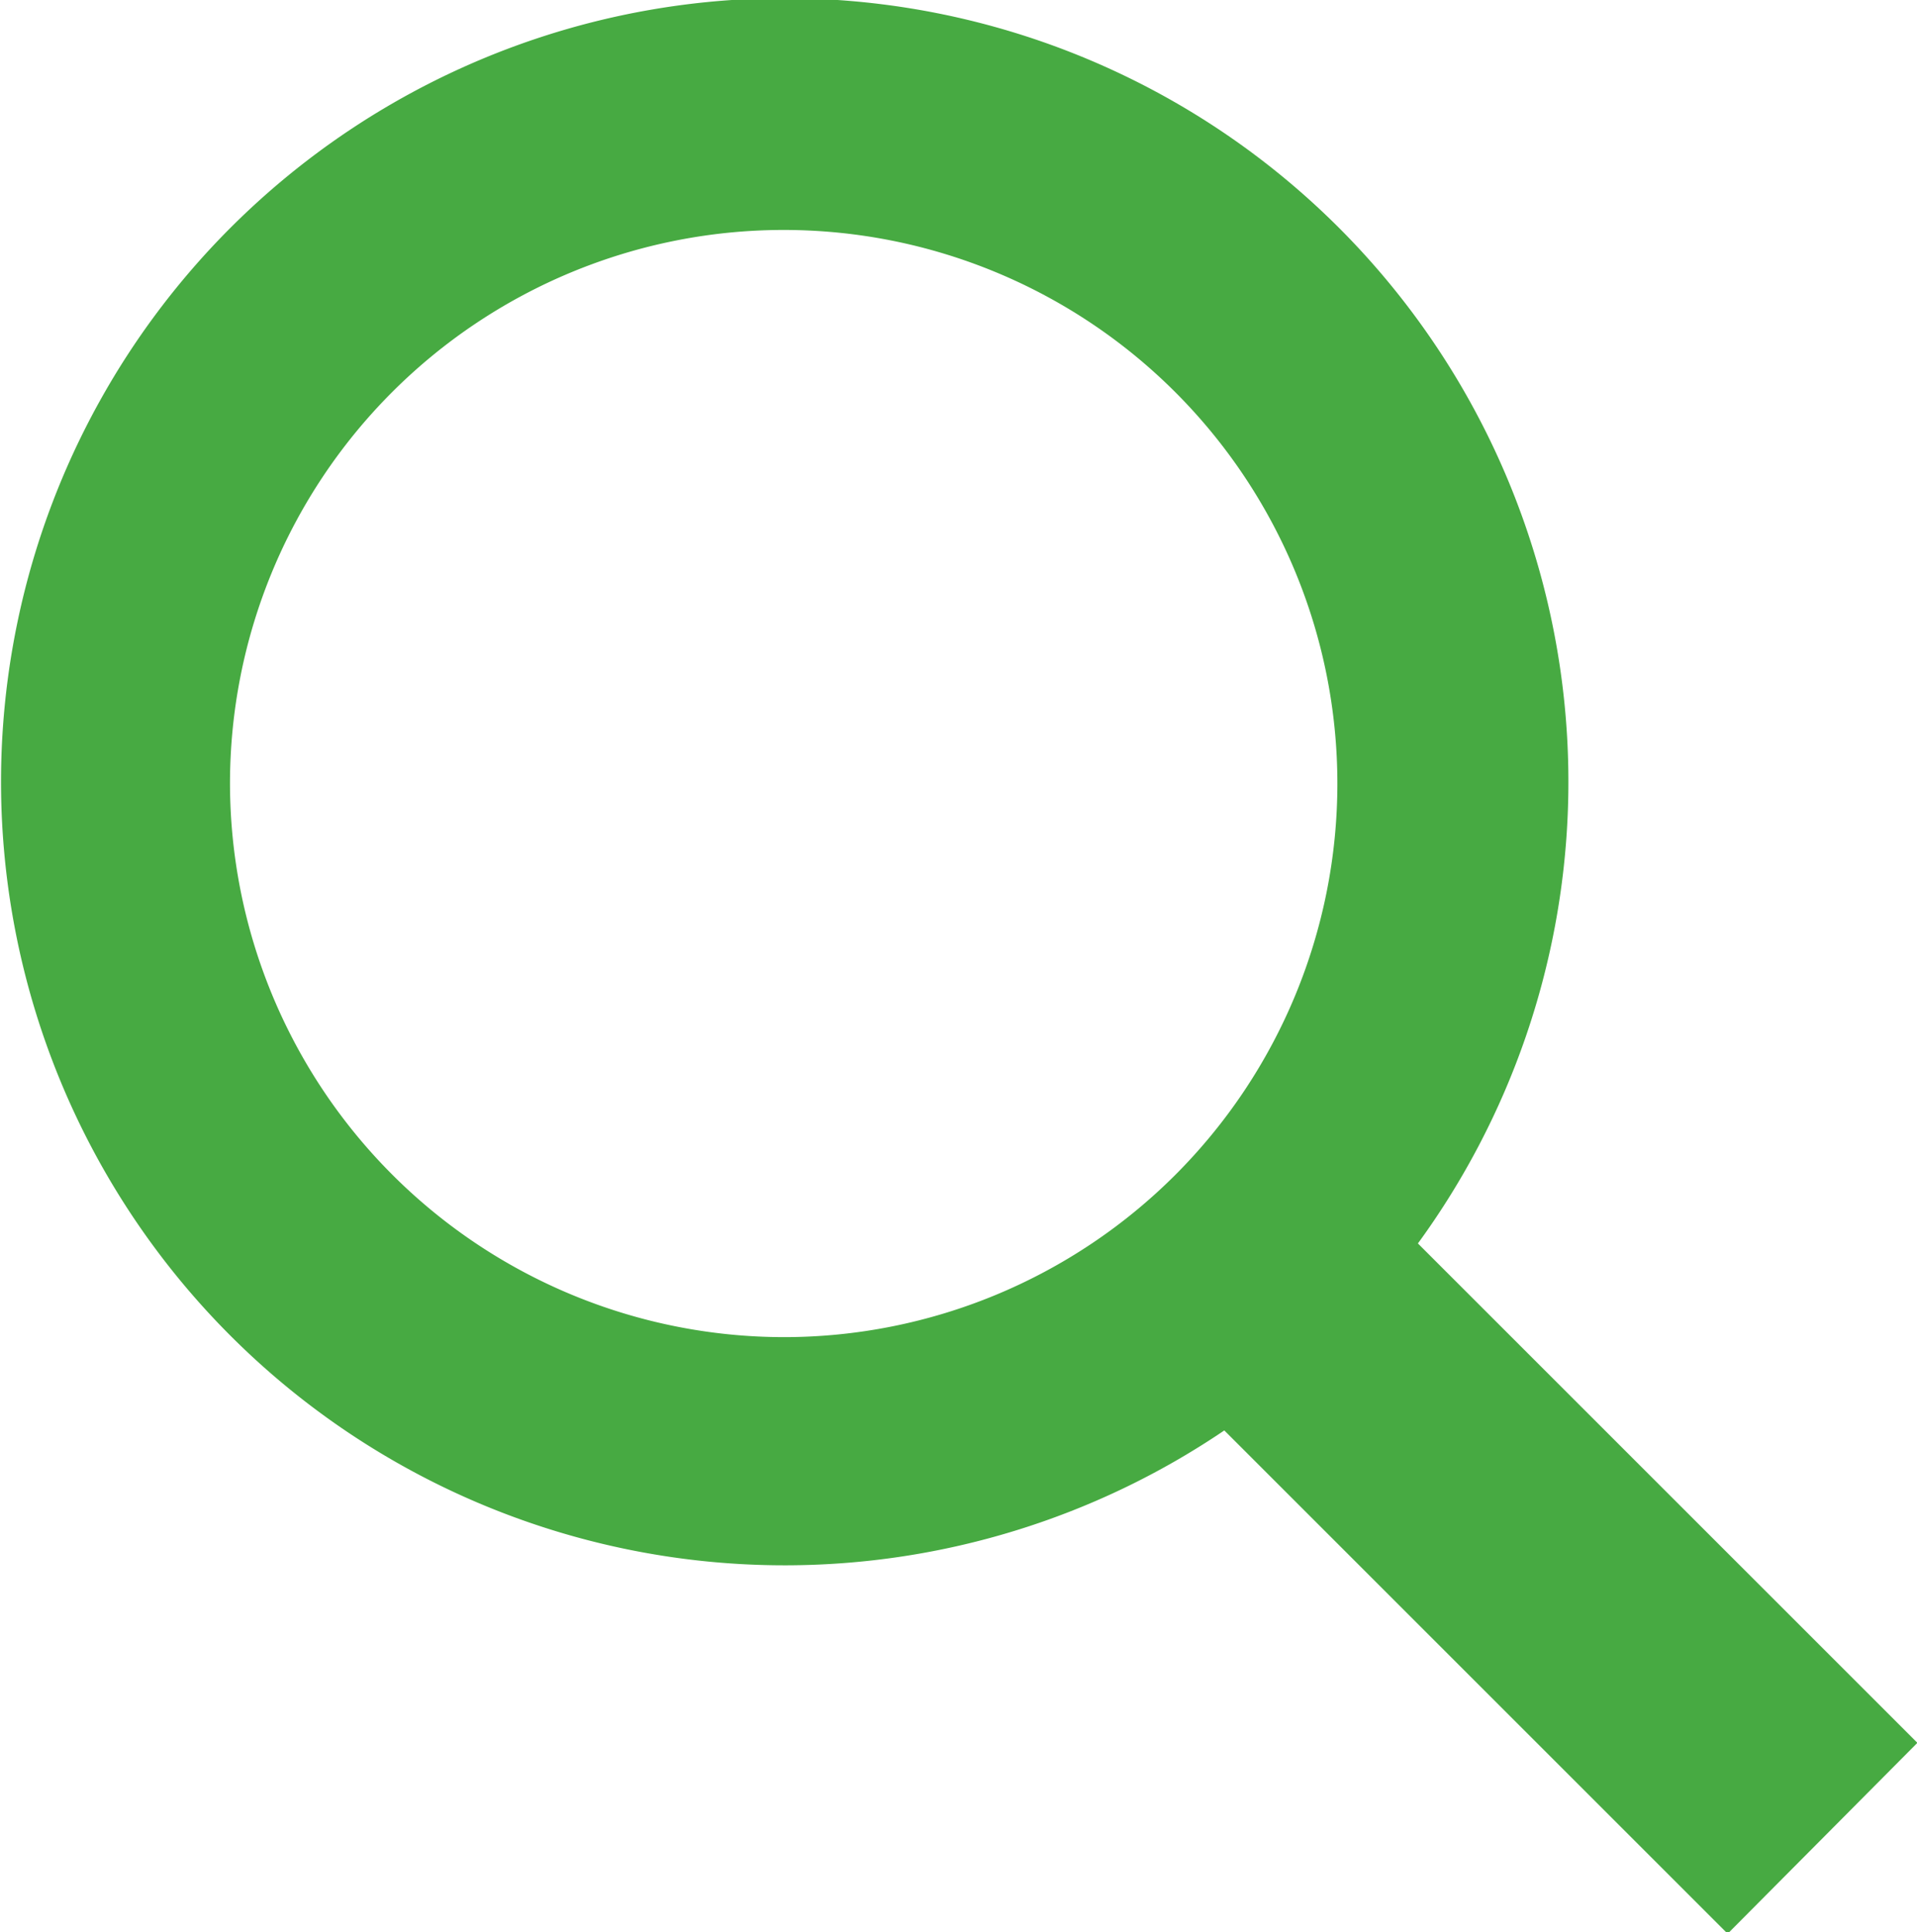
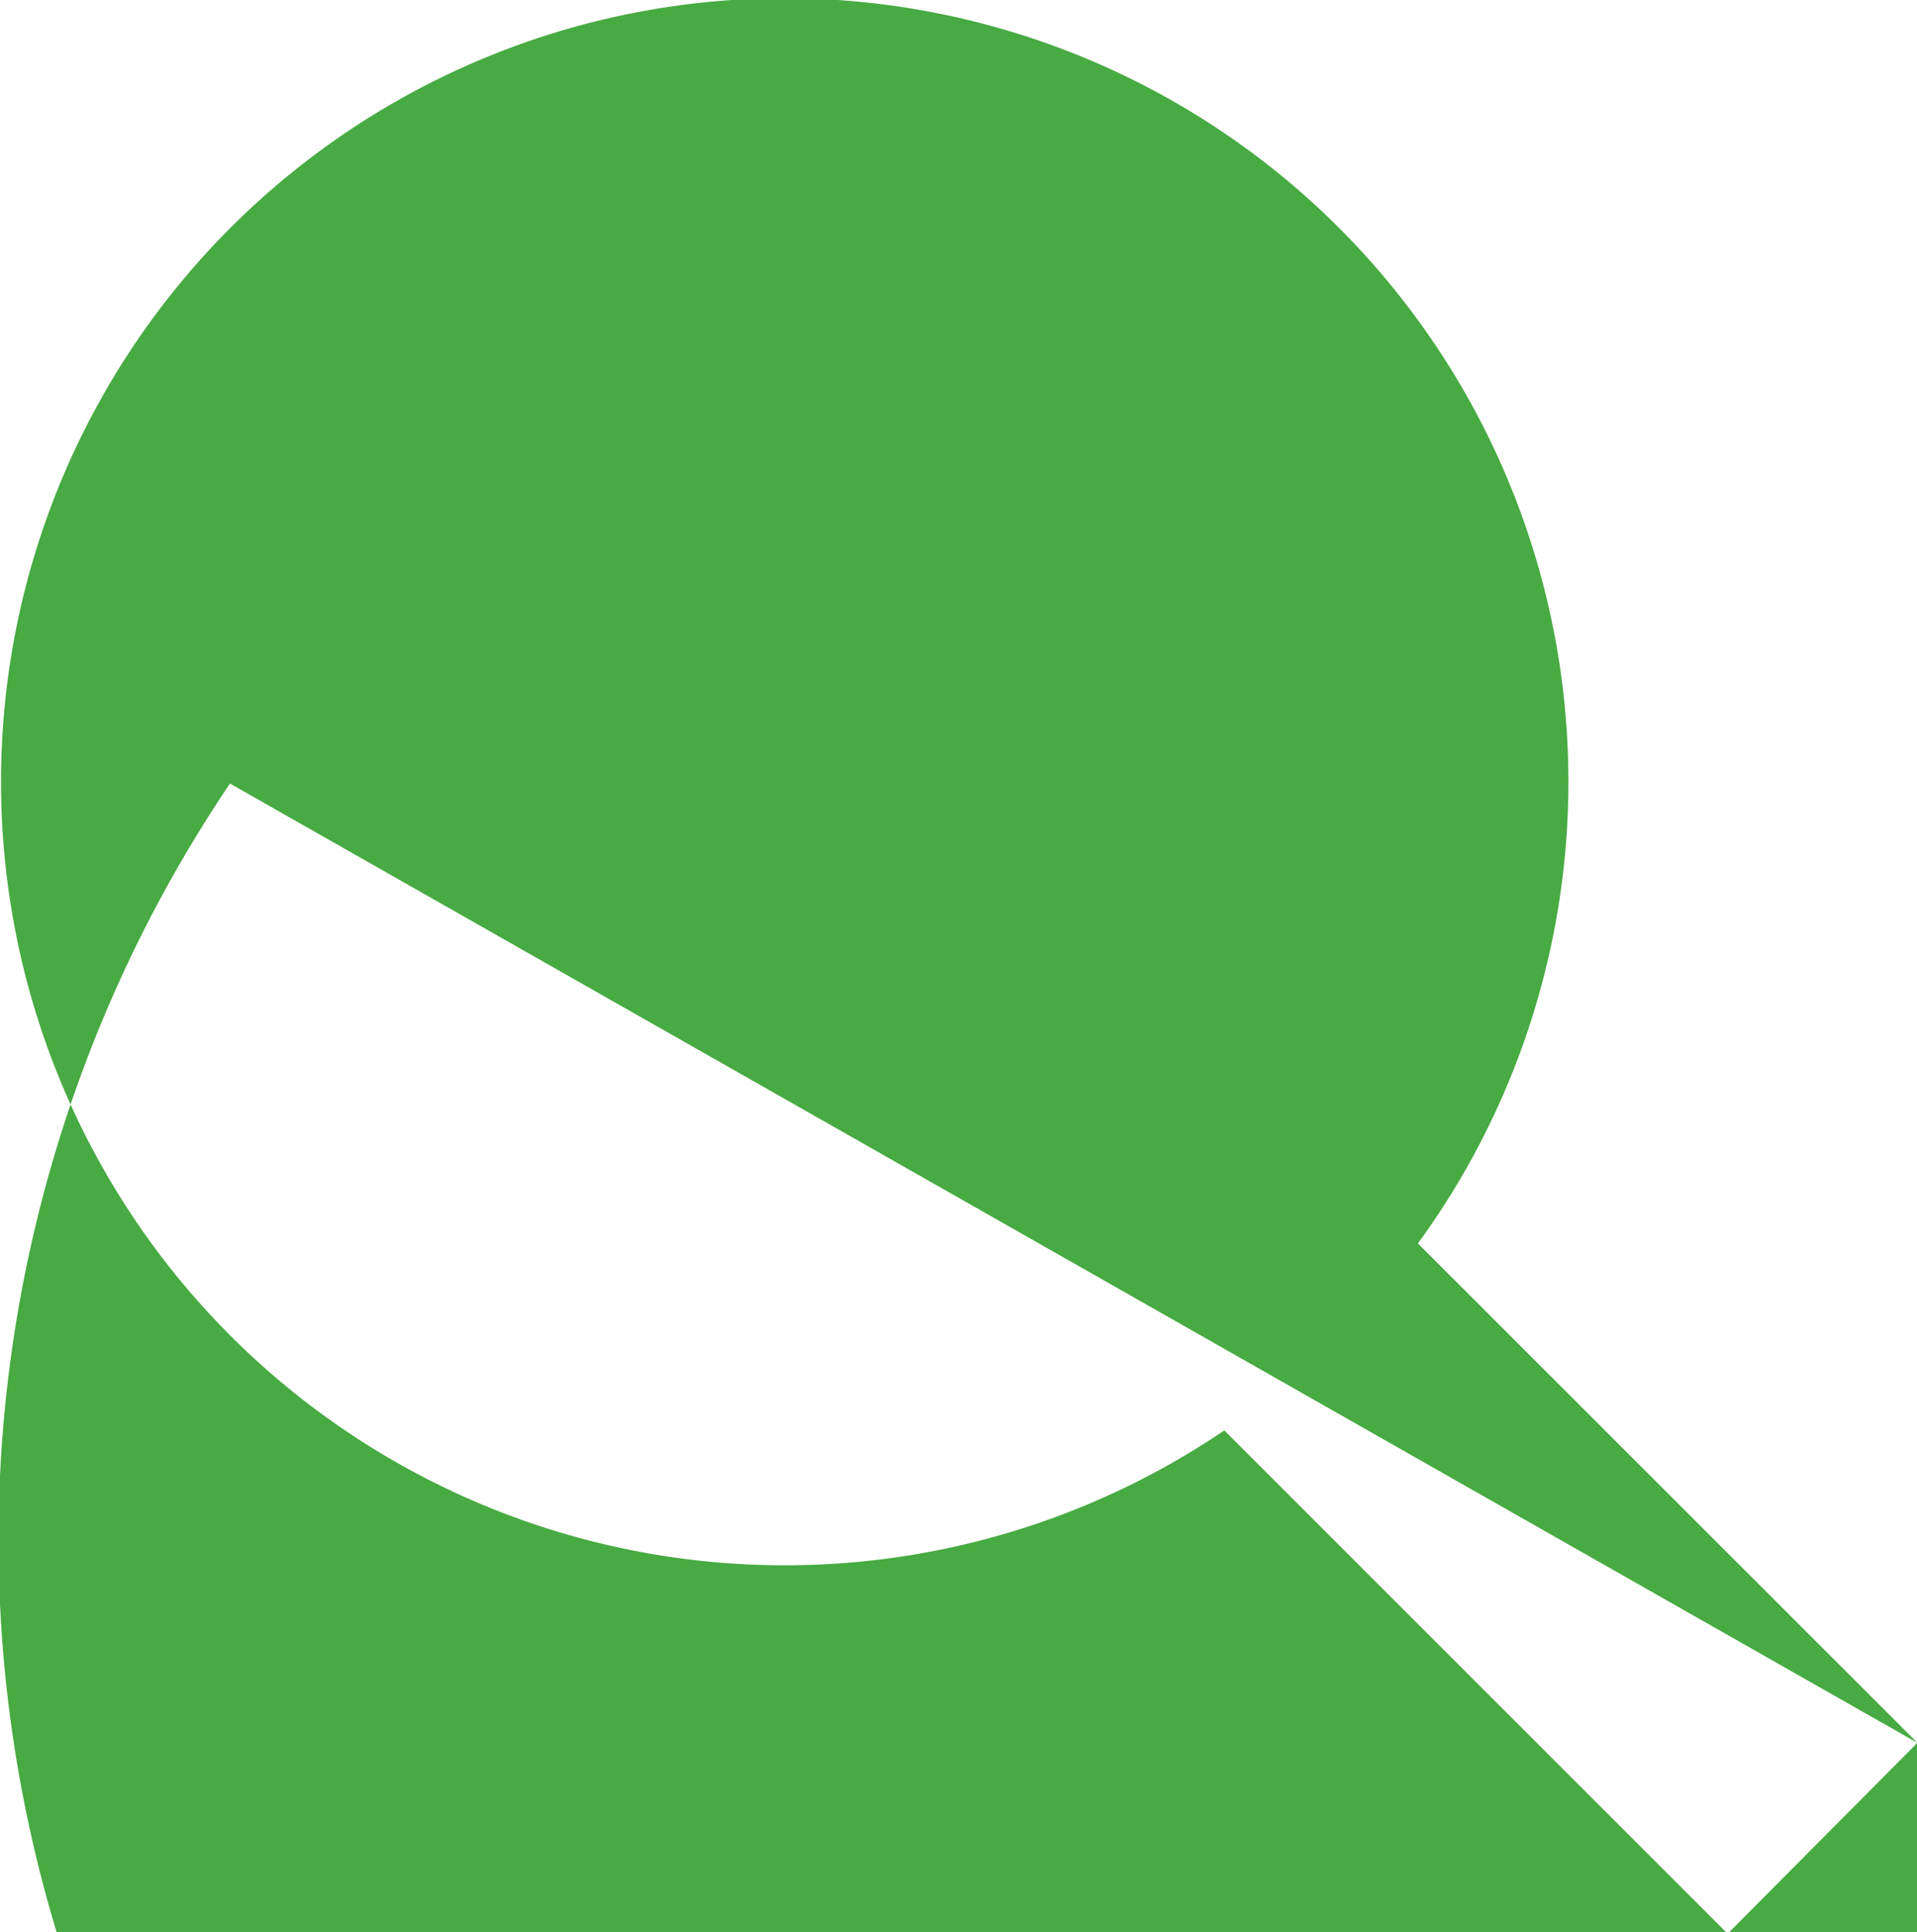
<svg xmlns="http://www.w3.org/2000/svg" viewBox="0 0 49.51 49.91">
  <defs>
    <style>.a{fill:#47aa42;}</style>
  </defs>
  <title>distributors</title>
-   <path class="a" d="M49.76,45.06l-12.9-12.9a20.24,20.24,0,1,0-5,4.83l13,13ZM6.18,20.28a14.3,14.3,0,1,1,14.3,14.3A14.32,14.32,0,0,1,6.18,20.28Z" transform="translate(-0.24 -0.04)" />
+   <path class="a" d="M49.76,45.06l-12.9-12.9a20.24,20.24,0,1,0-5,4.83l13,13Za14.3,14.3,0,1,1,14.3,14.3A14.32,14.32,0,0,1,6.18,20.28Z" transform="translate(-0.24 -0.04)" />
</svg>